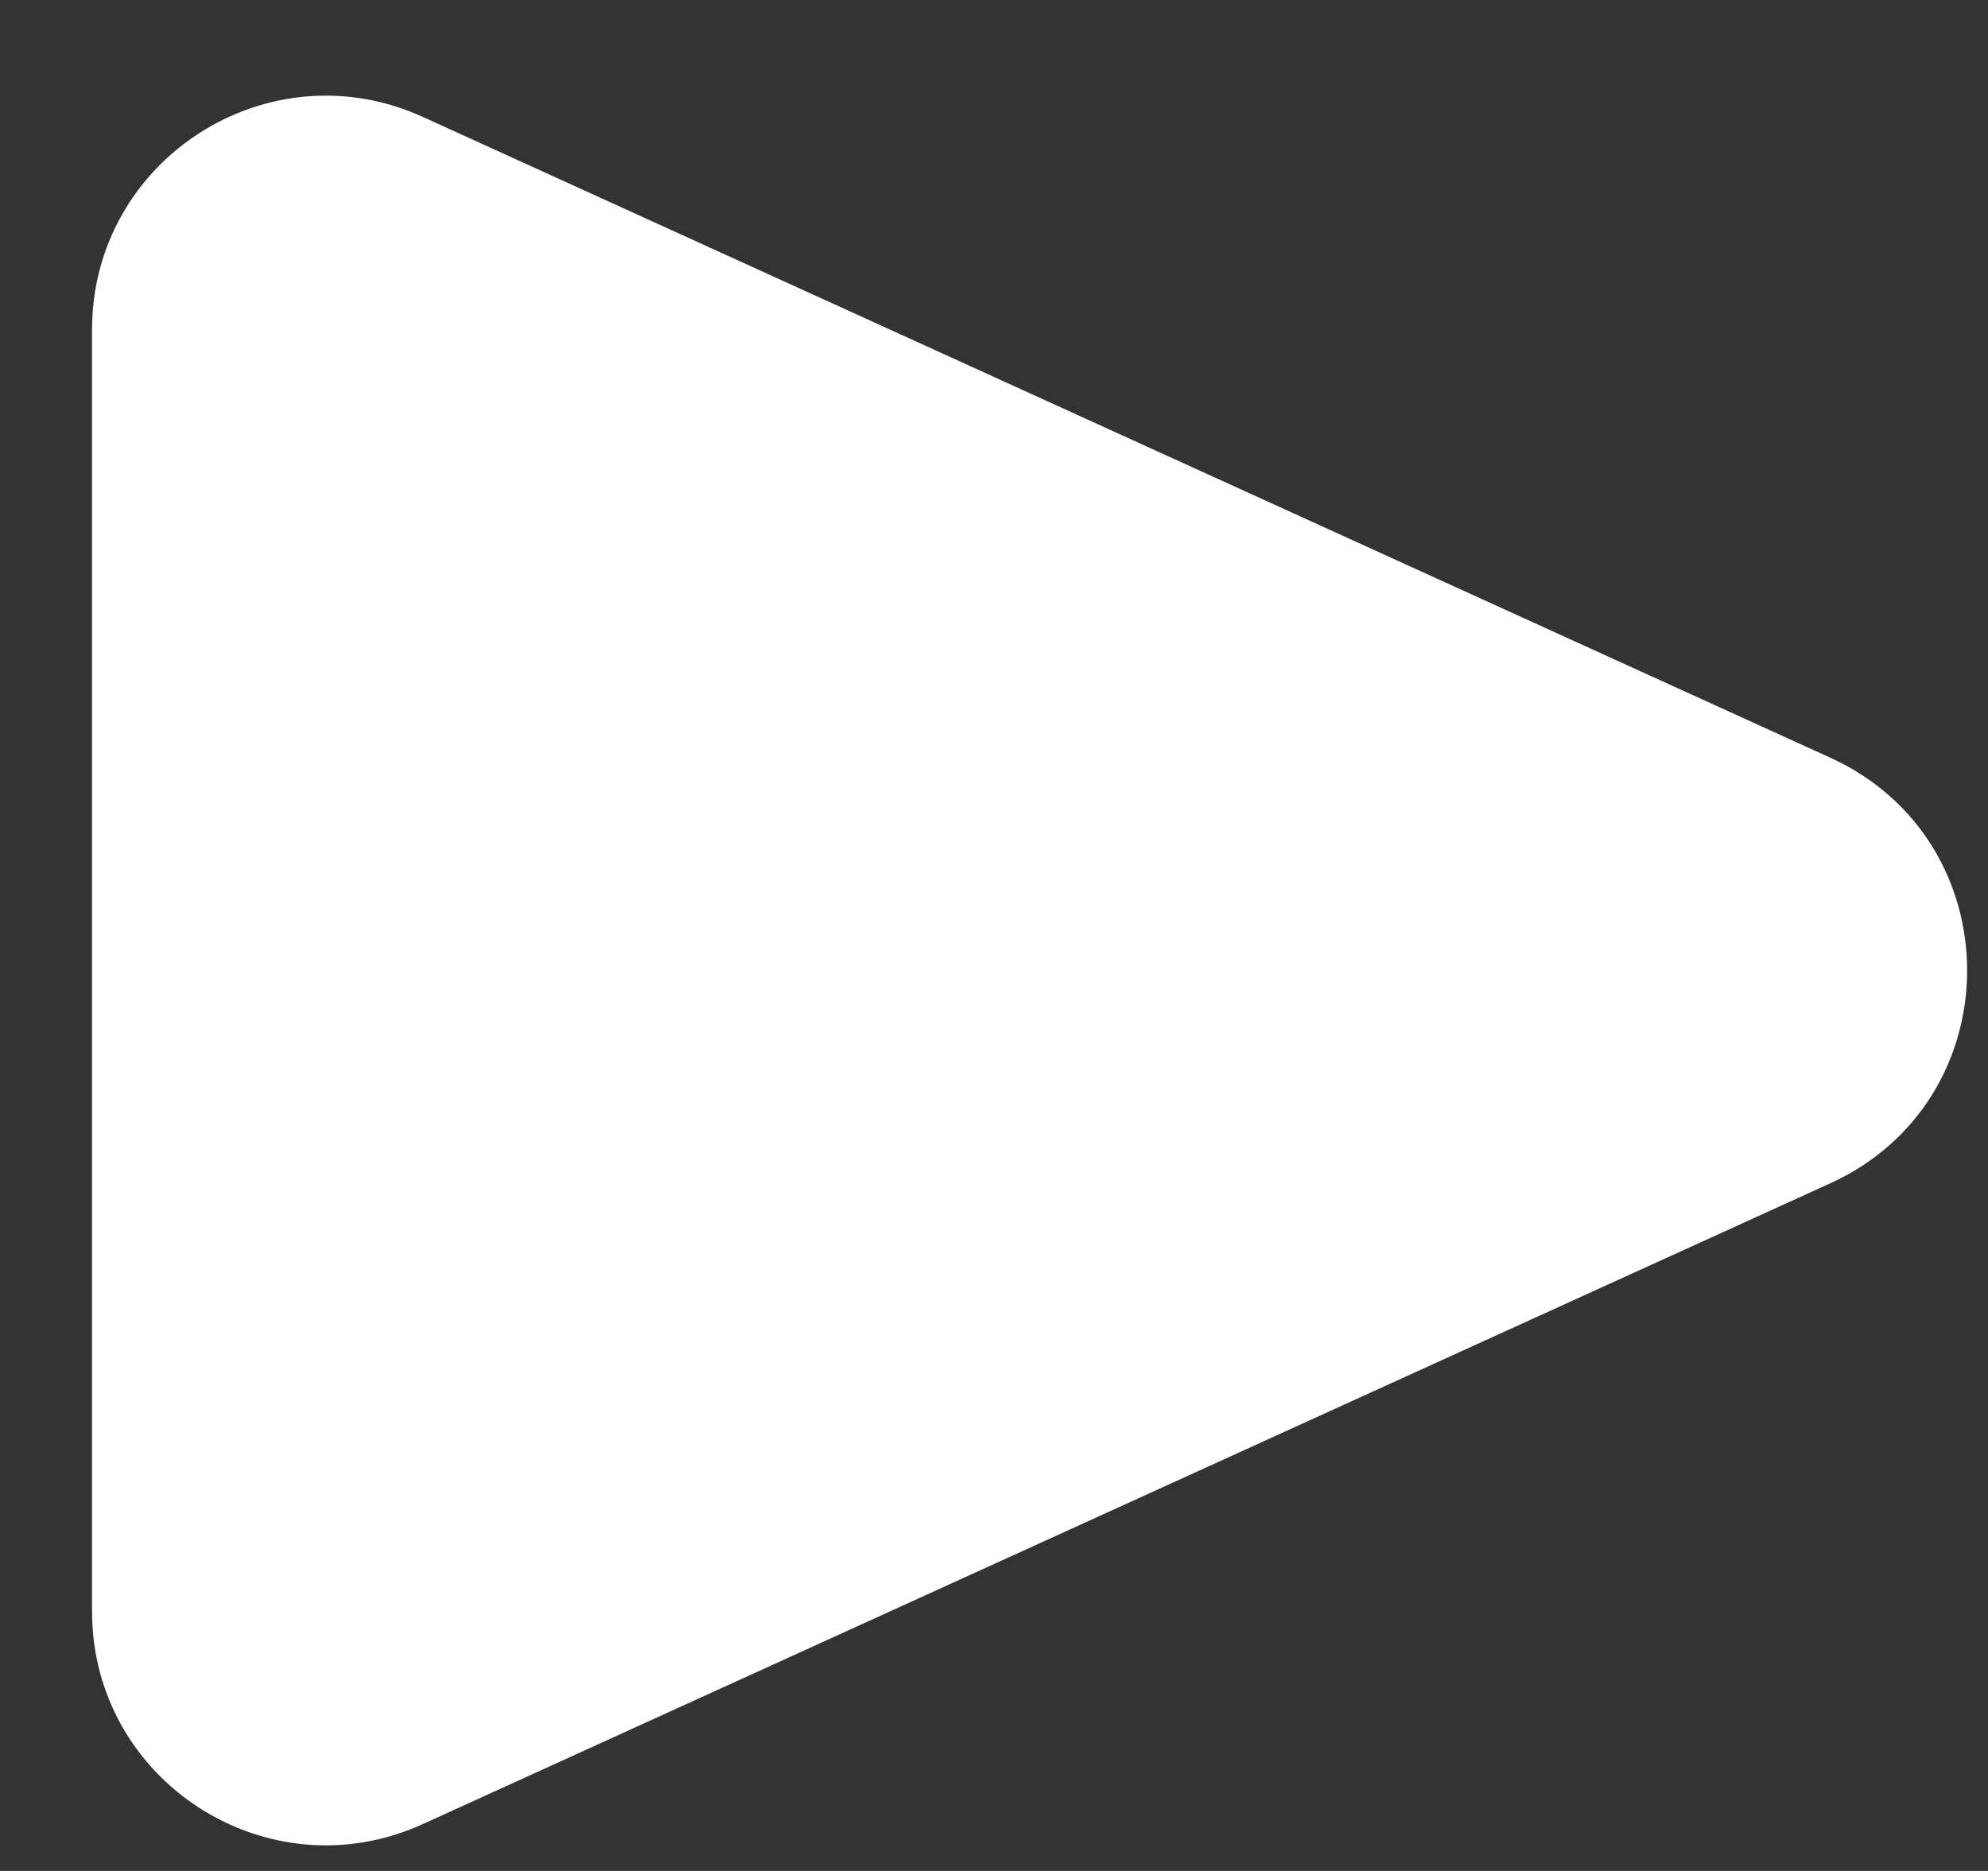
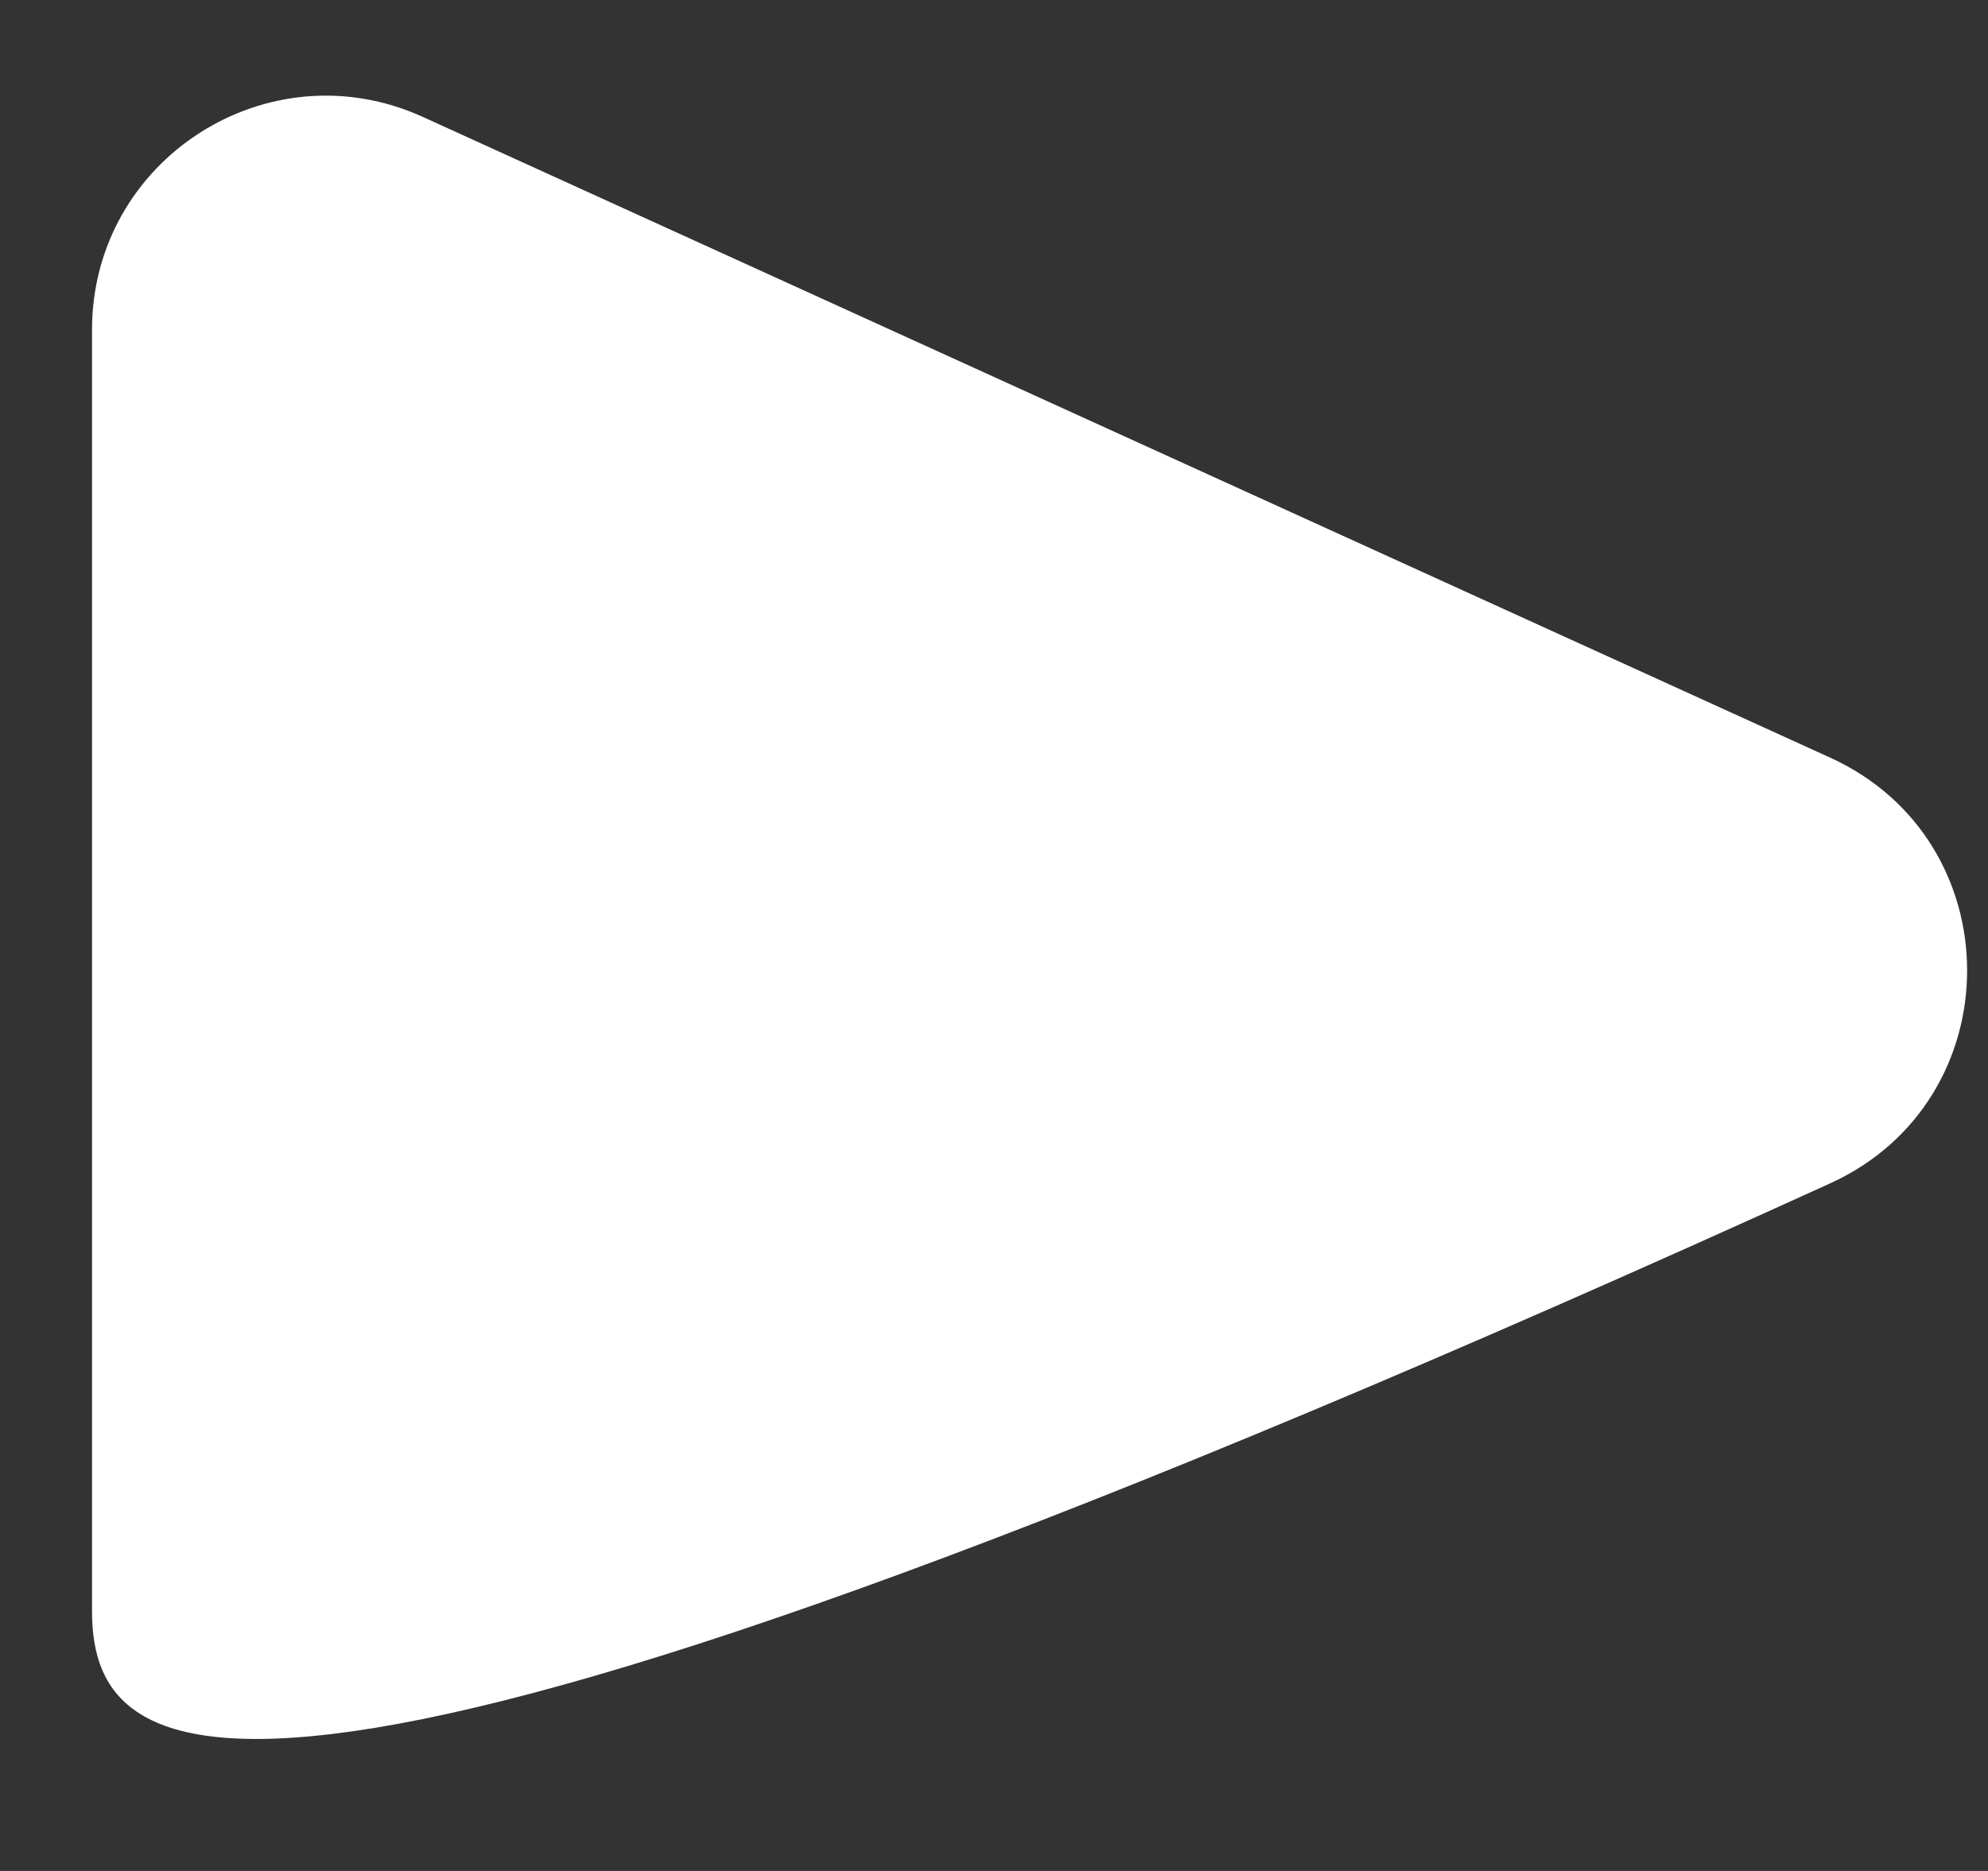
<svg xmlns="http://www.w3.org/2000/svg" width="17" height="16" viewBox="0 0 17 16" fill="none">
  <rect x="0" y="0" width="17" height="16" fill="#333333" stroke="none" />
-   <path d="M15.65 6.479C17.212 7.19 17.212 9.409 15.65 10.12L3.616 15.599C2.291 16.202 0.787 15.234 0.787 13.779L0.787 2.82C0.787 1.365 2.291 0.397 3.616 1L15.65 6.479Z" fill="white" />
+   <path d="M15.65 6.479C17.212 7.19 17.212 9.409 15.65 10.12C2.291 16.202 0.787 15.234 0.787 13.779L0.787 2.82C0.787 1.365 2.291 0.397 3.616 1L15.65 6.479Z" fill="white" />
</svg>